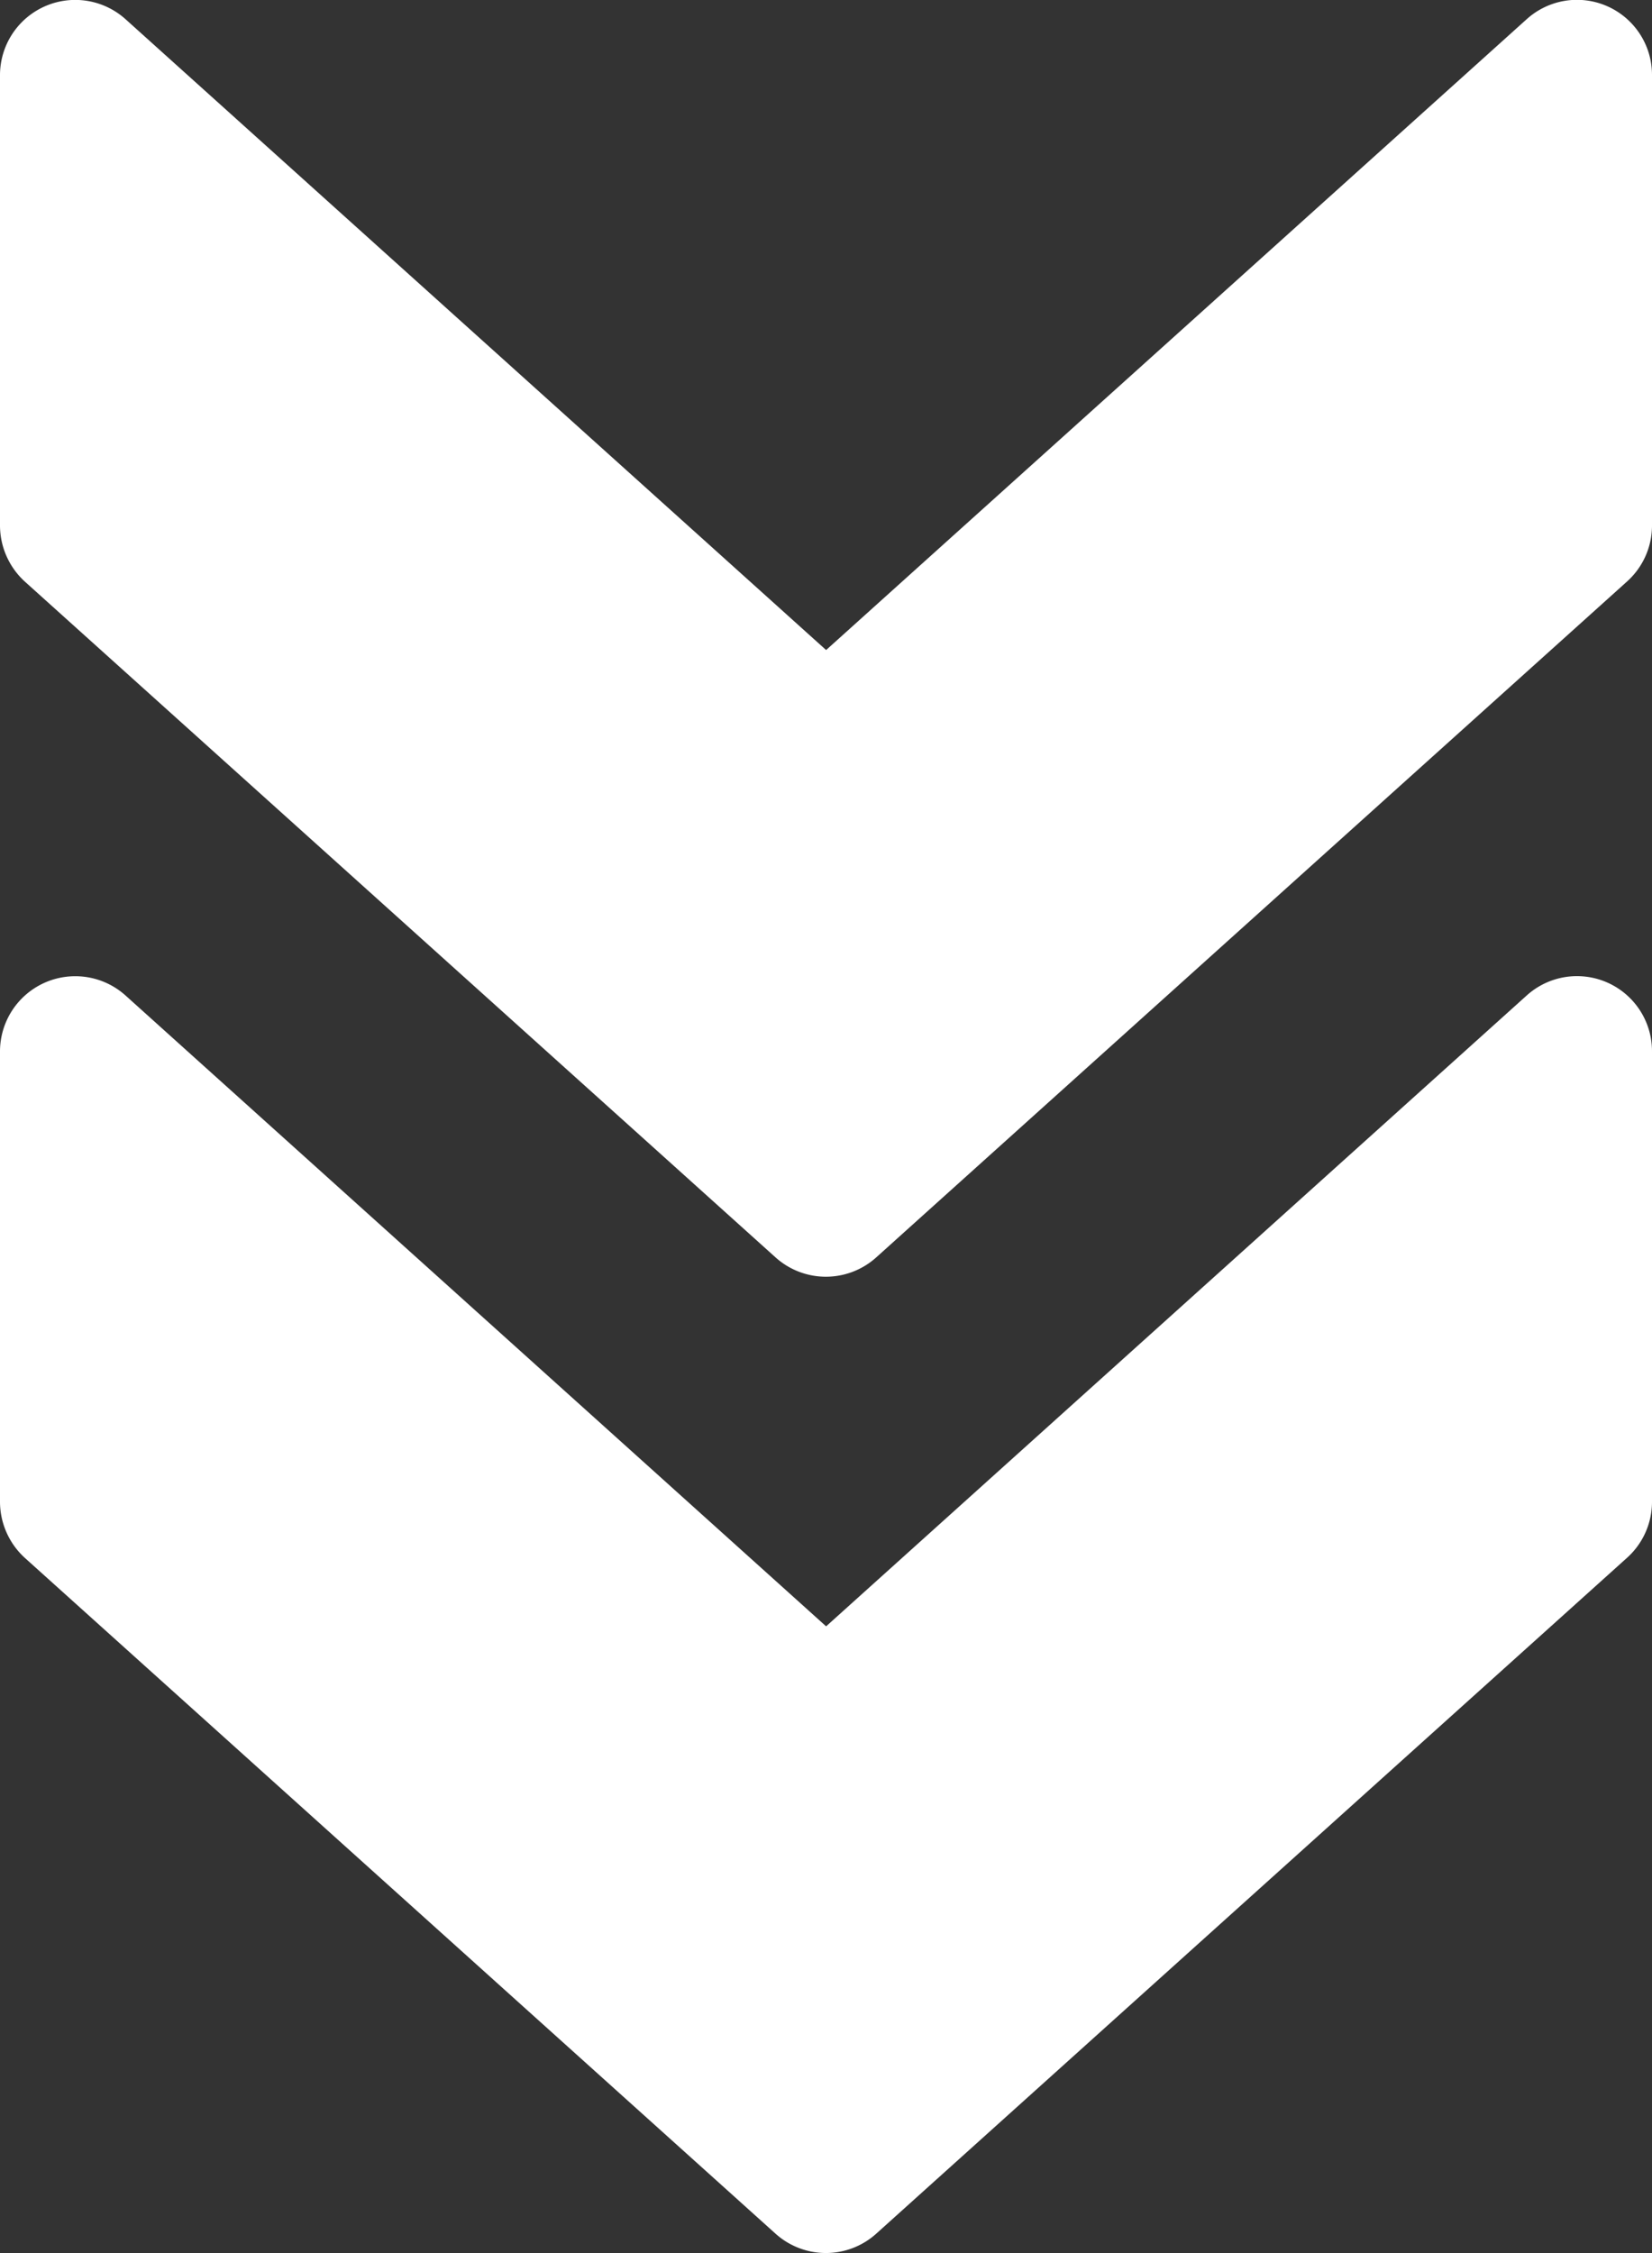
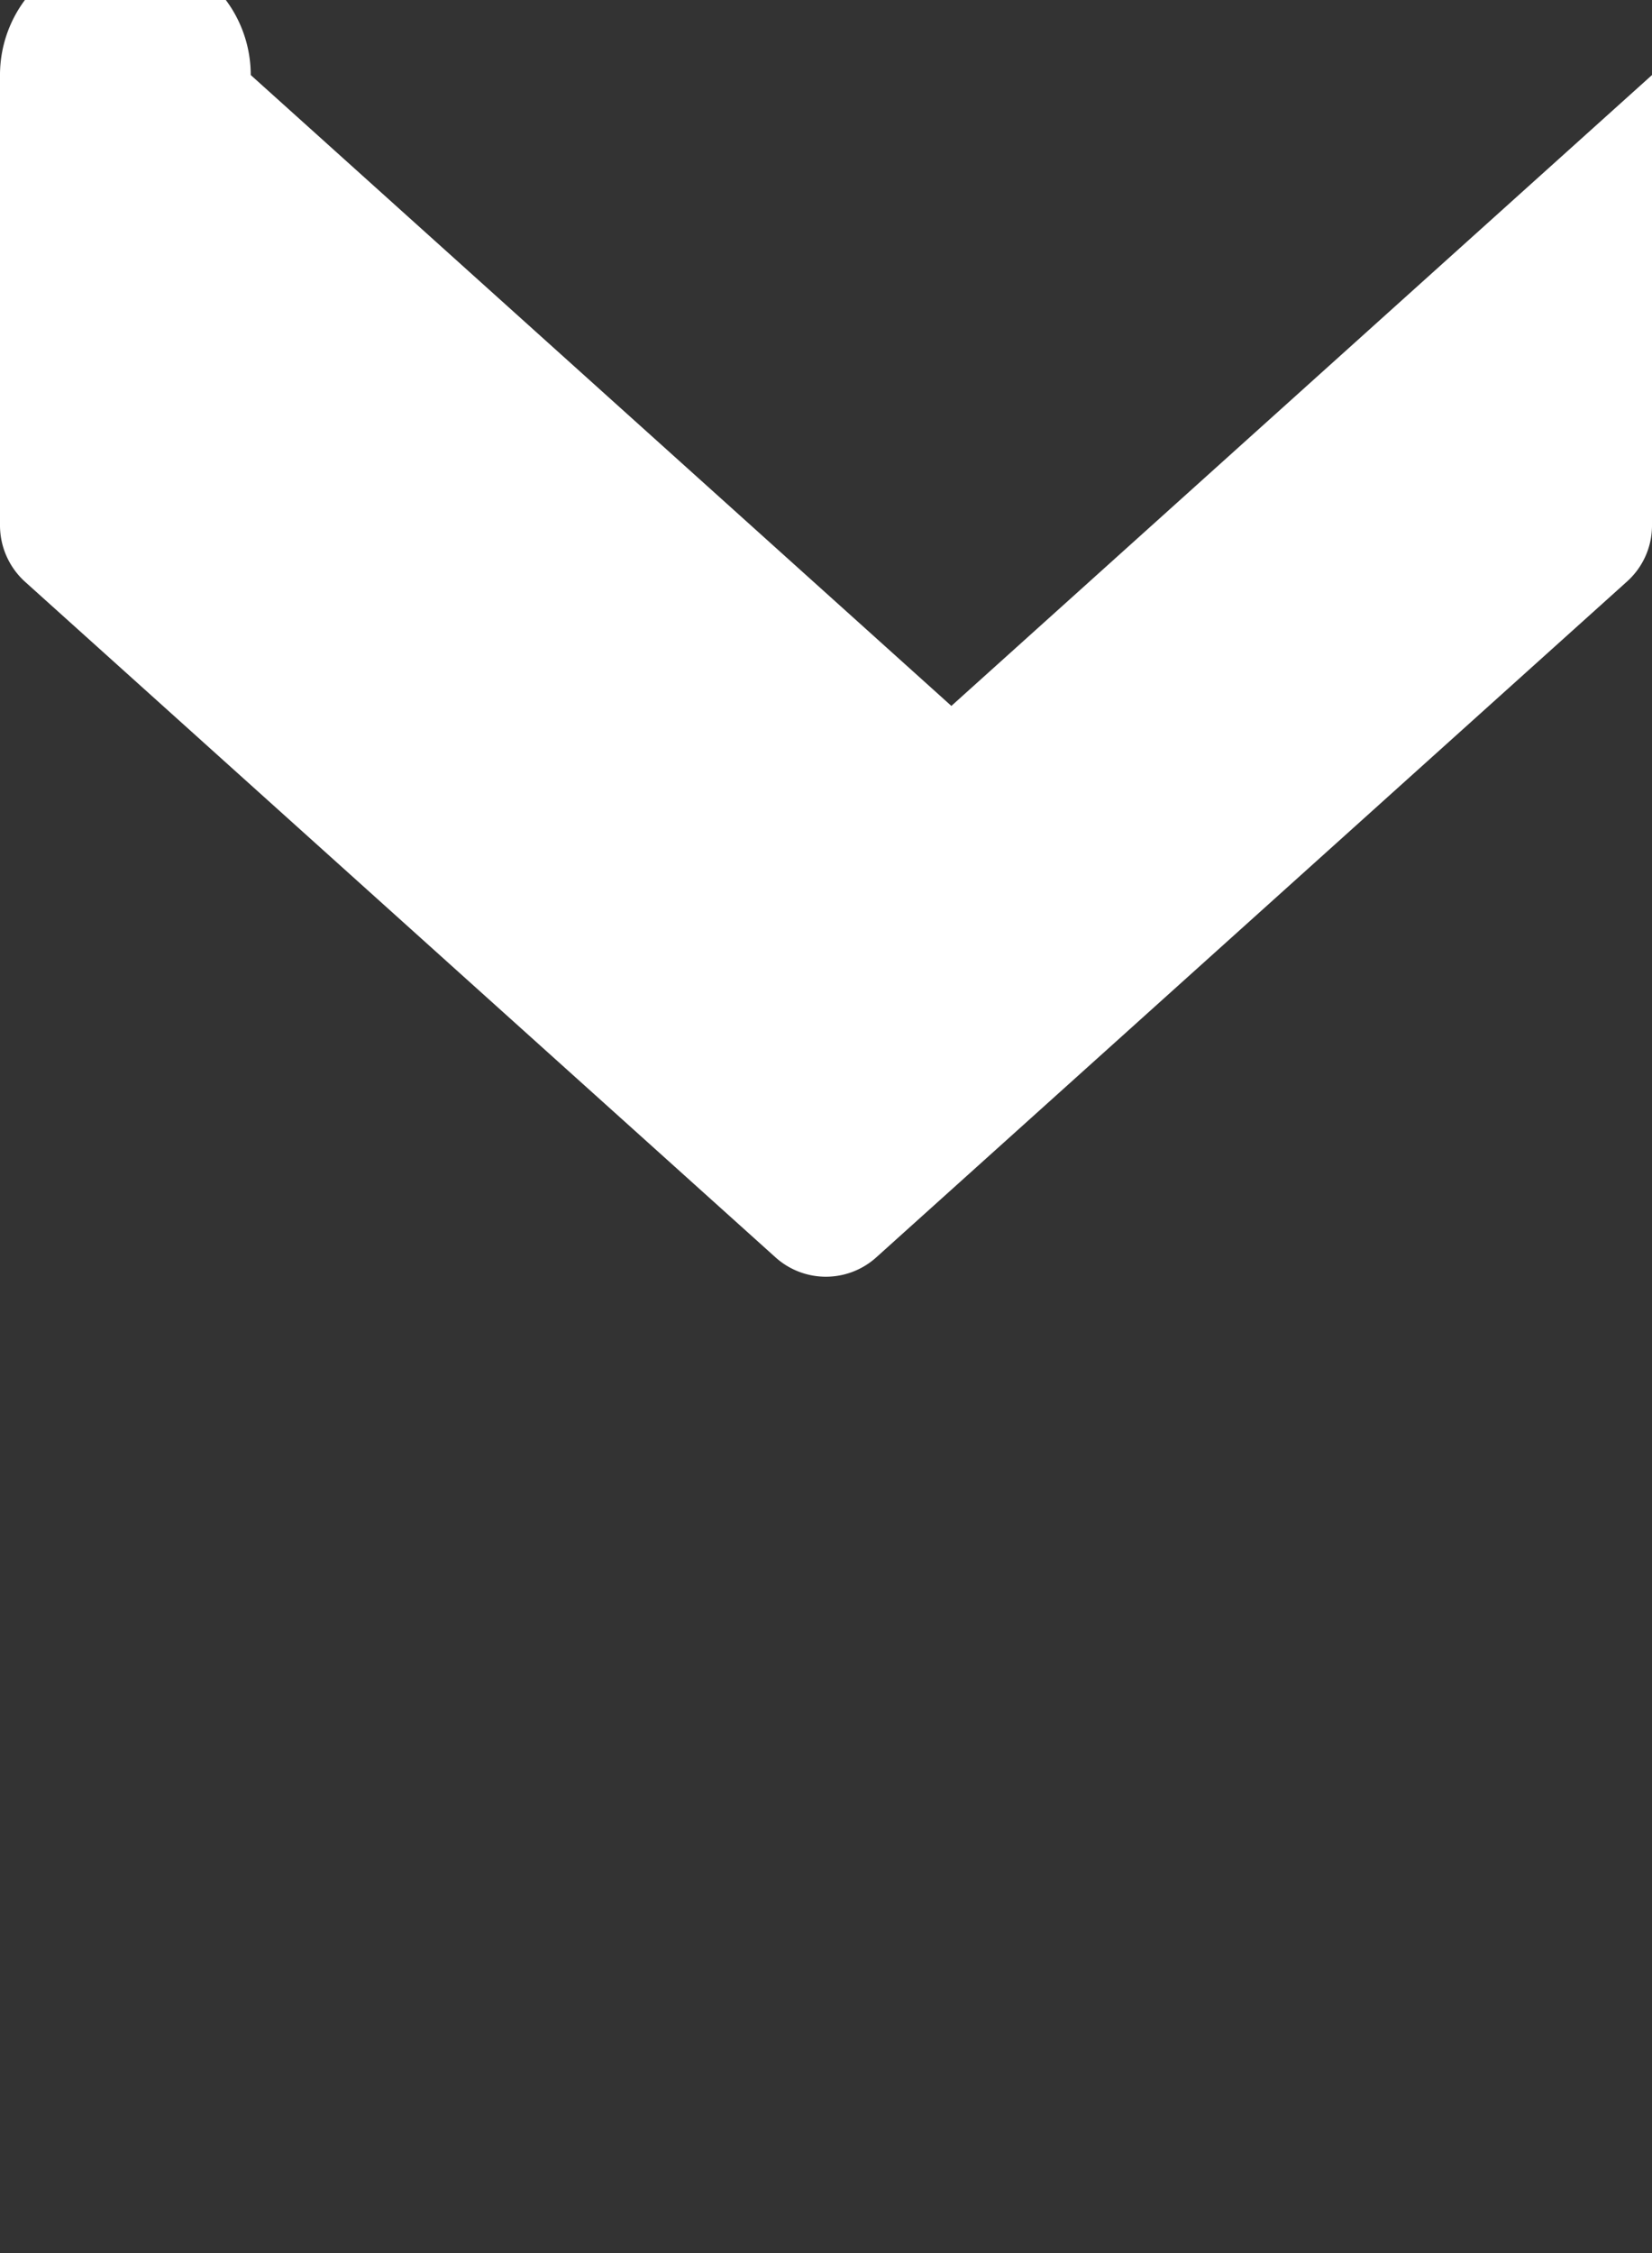
<svg xmlns="http://www.w3.org/2000/svg" width="7.333" height="10" viewBox="0 0 7.333 10">
  <rect x="0" y="0" width="7.333" height="10" fill="#333333" stroke="none" />
  <g data-name="Group 61">
    <g data-name="Group 60">
-       <path data-name="Path 1550" d="M3.889 9.914l3.333-3a.334.334 0 00.111-.248v-2a.333.333 0 00-.556-.248l-3.11 2.8-3.11-2.8A.334.334 0 000 4.666v2a.338.338 0 00.11.248l3.333 3a.334.334 0 00.446 0z" fill="#fff" />
-     </g>
+       </g>
  </g>
  <g data-name="Group 63">
    <g data-name="Group 62">
-       <path data-name="Path 1551" d="M3.889 5.581l3.333-3a.334.334 0 00.111-.248v-2a.333.333 0 00-.556-.248l-3.11 2.8-3.11-2.8A.334.334 0 000 .333v2a.338.338 0 00.11.248l3.333 3a.334.334 0 00.446 0z" fill="#fff" />
+       <path data-name="Path 1551" d="M3.889 5.581l3.333-3a.334.334 0 00.111-.248v-2l-3.11 2.8-3.11-2.8A.334.334 0 000 .333v2a.338.338 0 00.11.248l3.333 3a.334.334 0 00.446 0z" fill="#fff" />
    </g>
  </g>
</svg>